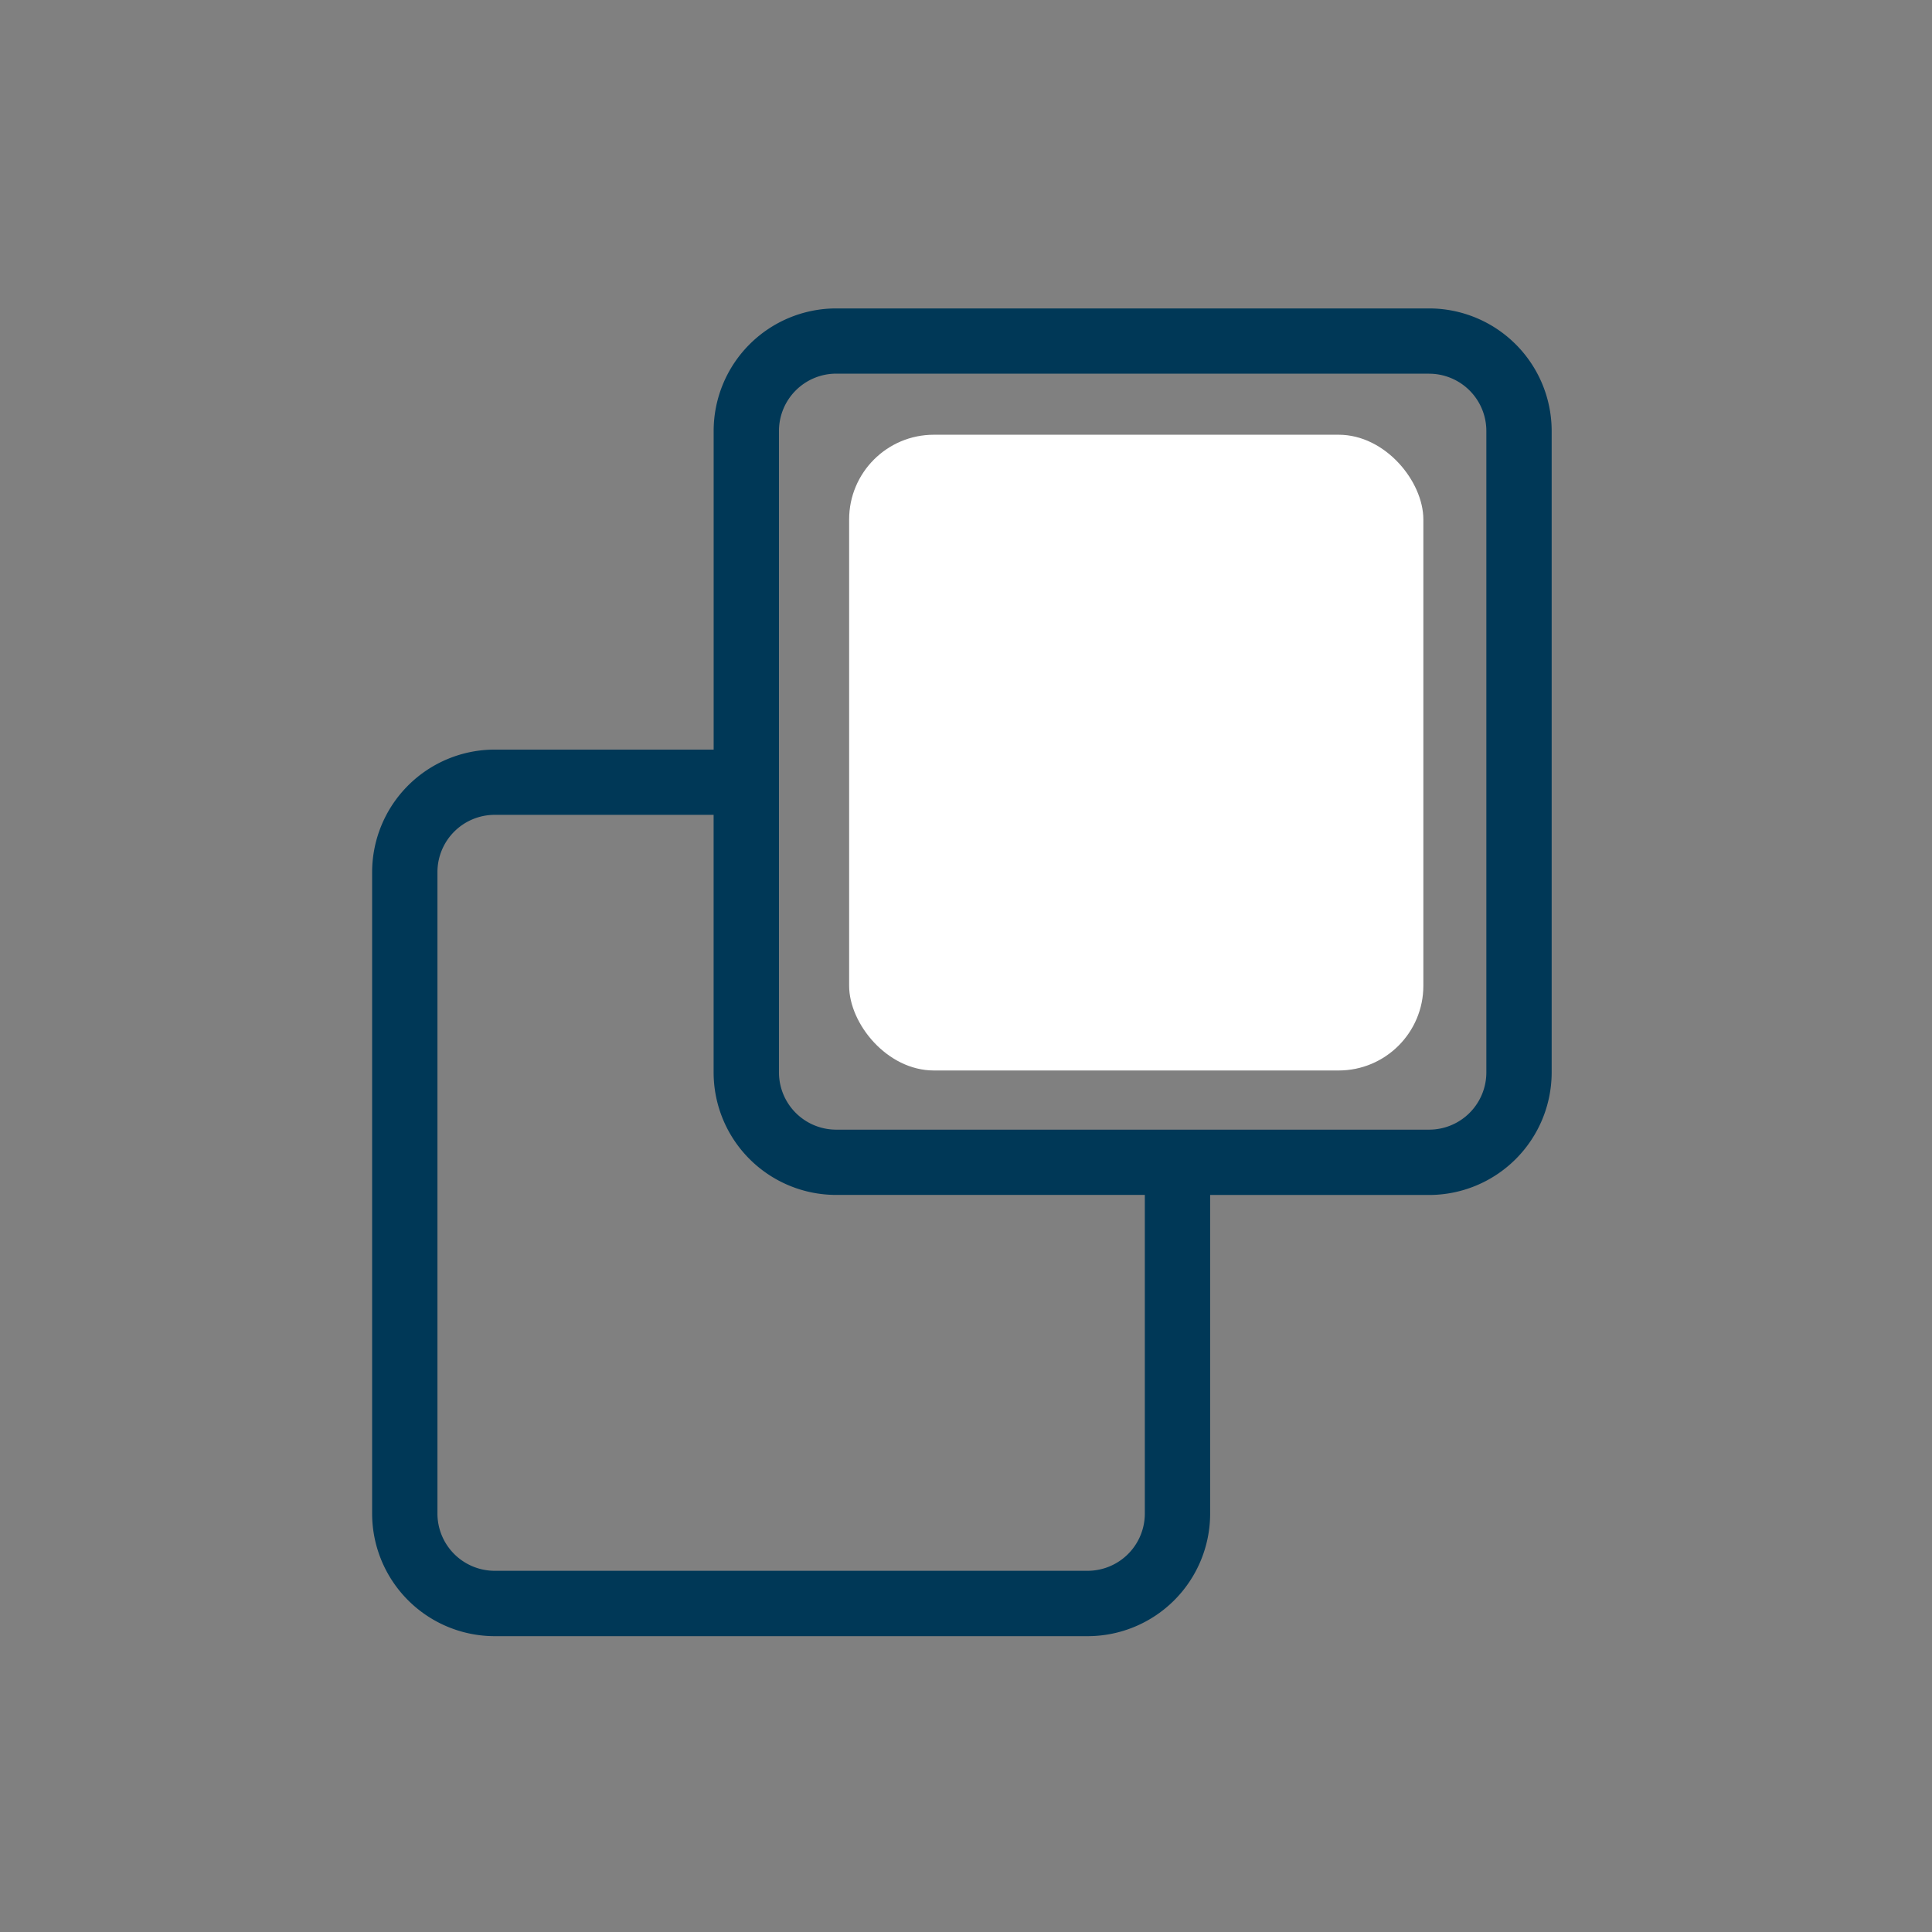
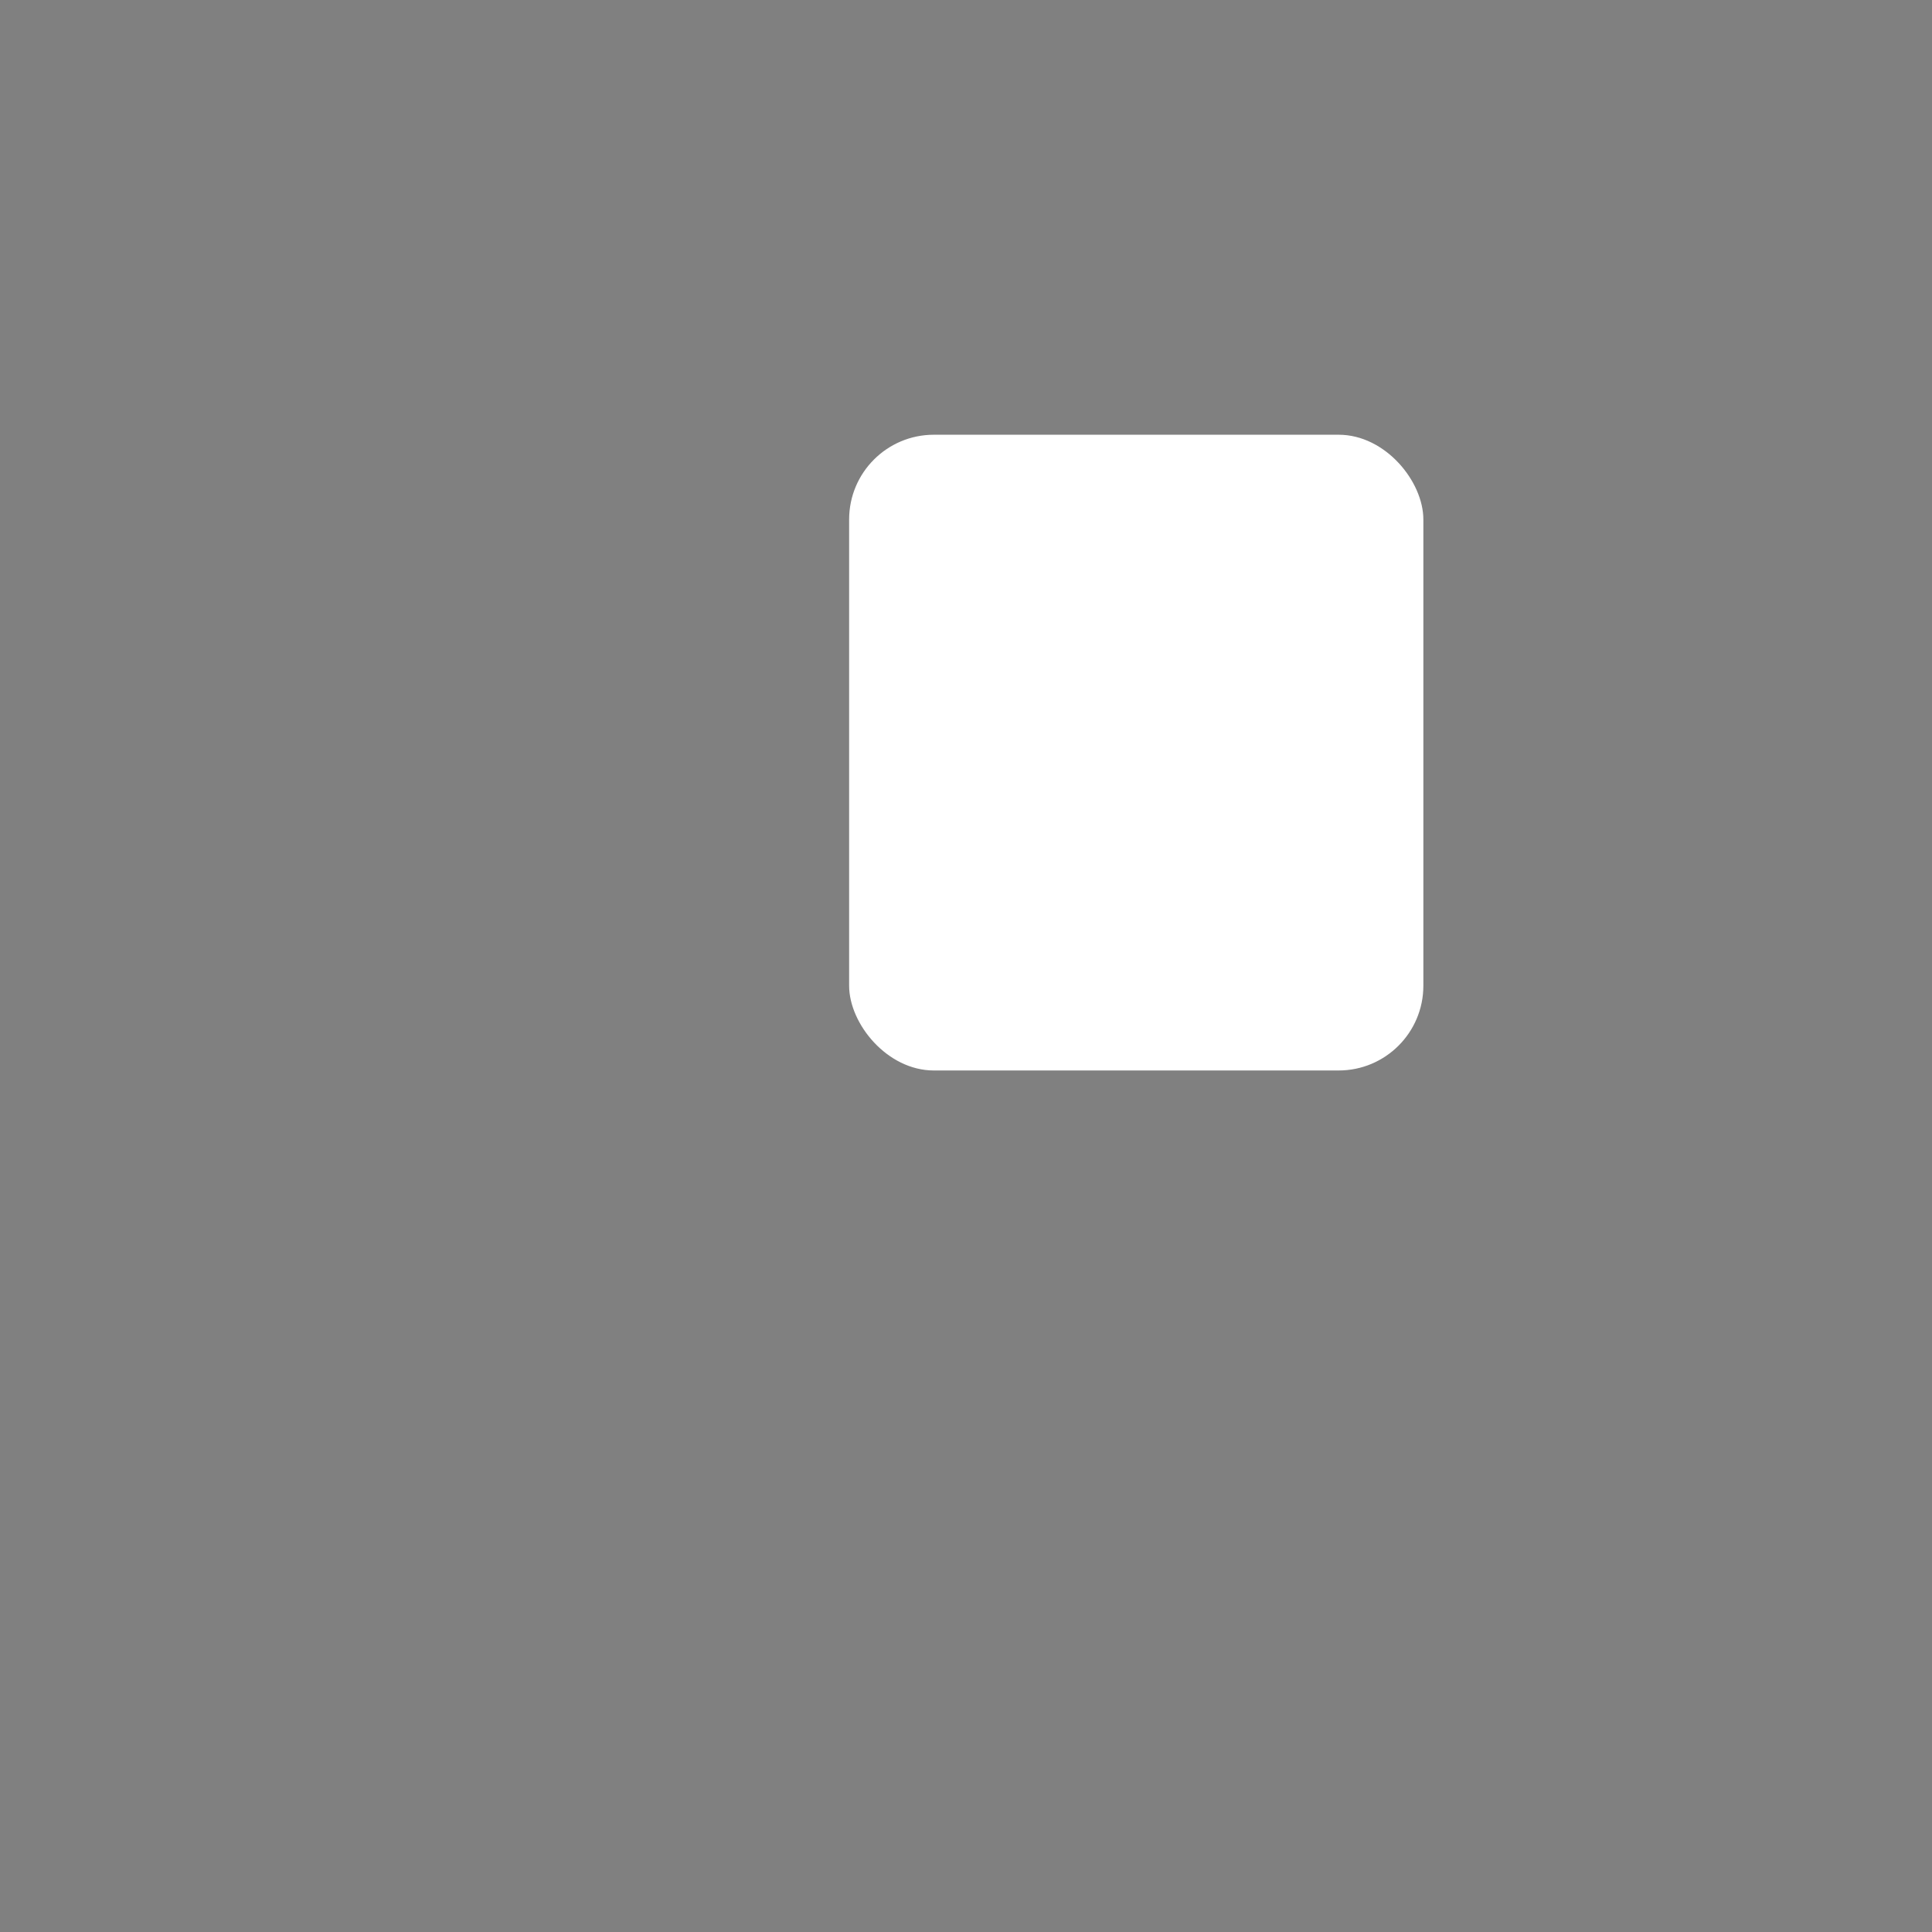
<svg xmlns="http://www.w3.org/2000/svg" width="114" height="114" viewBox="0 0 114 114">
  <rect x="0" y="0" width="114" height="114" fill="#808080" stroke="none" />
  <defs>
    <clipPath id="a">
-       <rect width="69.6" height="78.344" fill="#003857" />
-     </clipPath>
+       </clipPath>
  </defs>
  <g transform="translate(19654 16692)">
    <g transform="translate(17.958 8.199)">
      <g transform="translate(-19650 -16682)">
        <g clip-path="url(#a)">
-           <path d="M49.448,52.312V71.125a7.233,7.233,0,0,1-7.22,7.22H7.222A7.238,7.238,0,0,1,0,71.125V33.252a7.238,7.238,0,0,1,7.222-7.22h12.93V7.22A7.233,7.233,0,0,1,27.372,0H62.378A7.238,7.238,0,0,1,69.6,7.22V45.092a7.238,7.238,0,0,1-7.222,7.22Zm-29.3-22.43H7.222A3.38,3.38,0,0,0,3.854,33.25V71.122a3.38,3.38,0,0,0,3.368,3.366H42.228a3.38,3.38,0,0,0,3.366-3.366V52.309H27.37a7.233,7.233,0,0,1-7.22-7.22V29.882ZM62.378,3.849H27.372a3.38,3.38,0,0,0-3.366,3.368V45.092a3.38,3.38,0,0,0,3.366,3.366H62.378a3.38,3.38,0,0,0,3.368-3.366V7.22a3.38,3.38,0,0,0-3.368-3.368Z" transform="translate(0)" fill="#003857" />
+           <path d="M49.448,52.312a7.233,7.233,0,0,1-7.22,7.22H7.222A7.238,7.238,0,0,1,0,71.125V33.252a7.238,7.238,0,0,1,7.222-7.22h12.93V7.22A7.233,7.233,0,0,1,27.372,0H62.378A7.238,7.238,0,0,1,69.6,7.22V45.092a7.238,7.238,0,0,1-7.222,7.22Zm-29.3-22.43H7.222A3.38,3.38,0,0,0,3.854,33.25V71.122a3.38,3.38,0,0,0,3.368,3.366H42.228a3.38,3.38,0,0,0,3.366-3.366V52.309H27.37a7.233,7.233,0,0,1-7.22-7.22V29.882ZM62.378,3.849H27.372a3.38,3.38,0,0,0-3.366,3.368V45.092a3.38,3.38,0,0,0,3.366,3.366H62.378a3.38,3.38,0,0,0,3.368-3.366V7.22a3.38,3.38,0,0,0-3.368-3.368Z" transform="translate(0)" fill="#003857" />
        </g>
      </g>
      <rect width="33.883" height="37.513" rx="5" transform="translate(-19621.854 -16674.547)" fill="#fff" />
    </g>
    <g transform="translate(130 -4)">
      <g transform="translate(-20107 -20785)">
        <rect width="114" height="114" transform="translate(323 4097)" fill="none" />
      </g>
    </g>
  </g>
</svg>